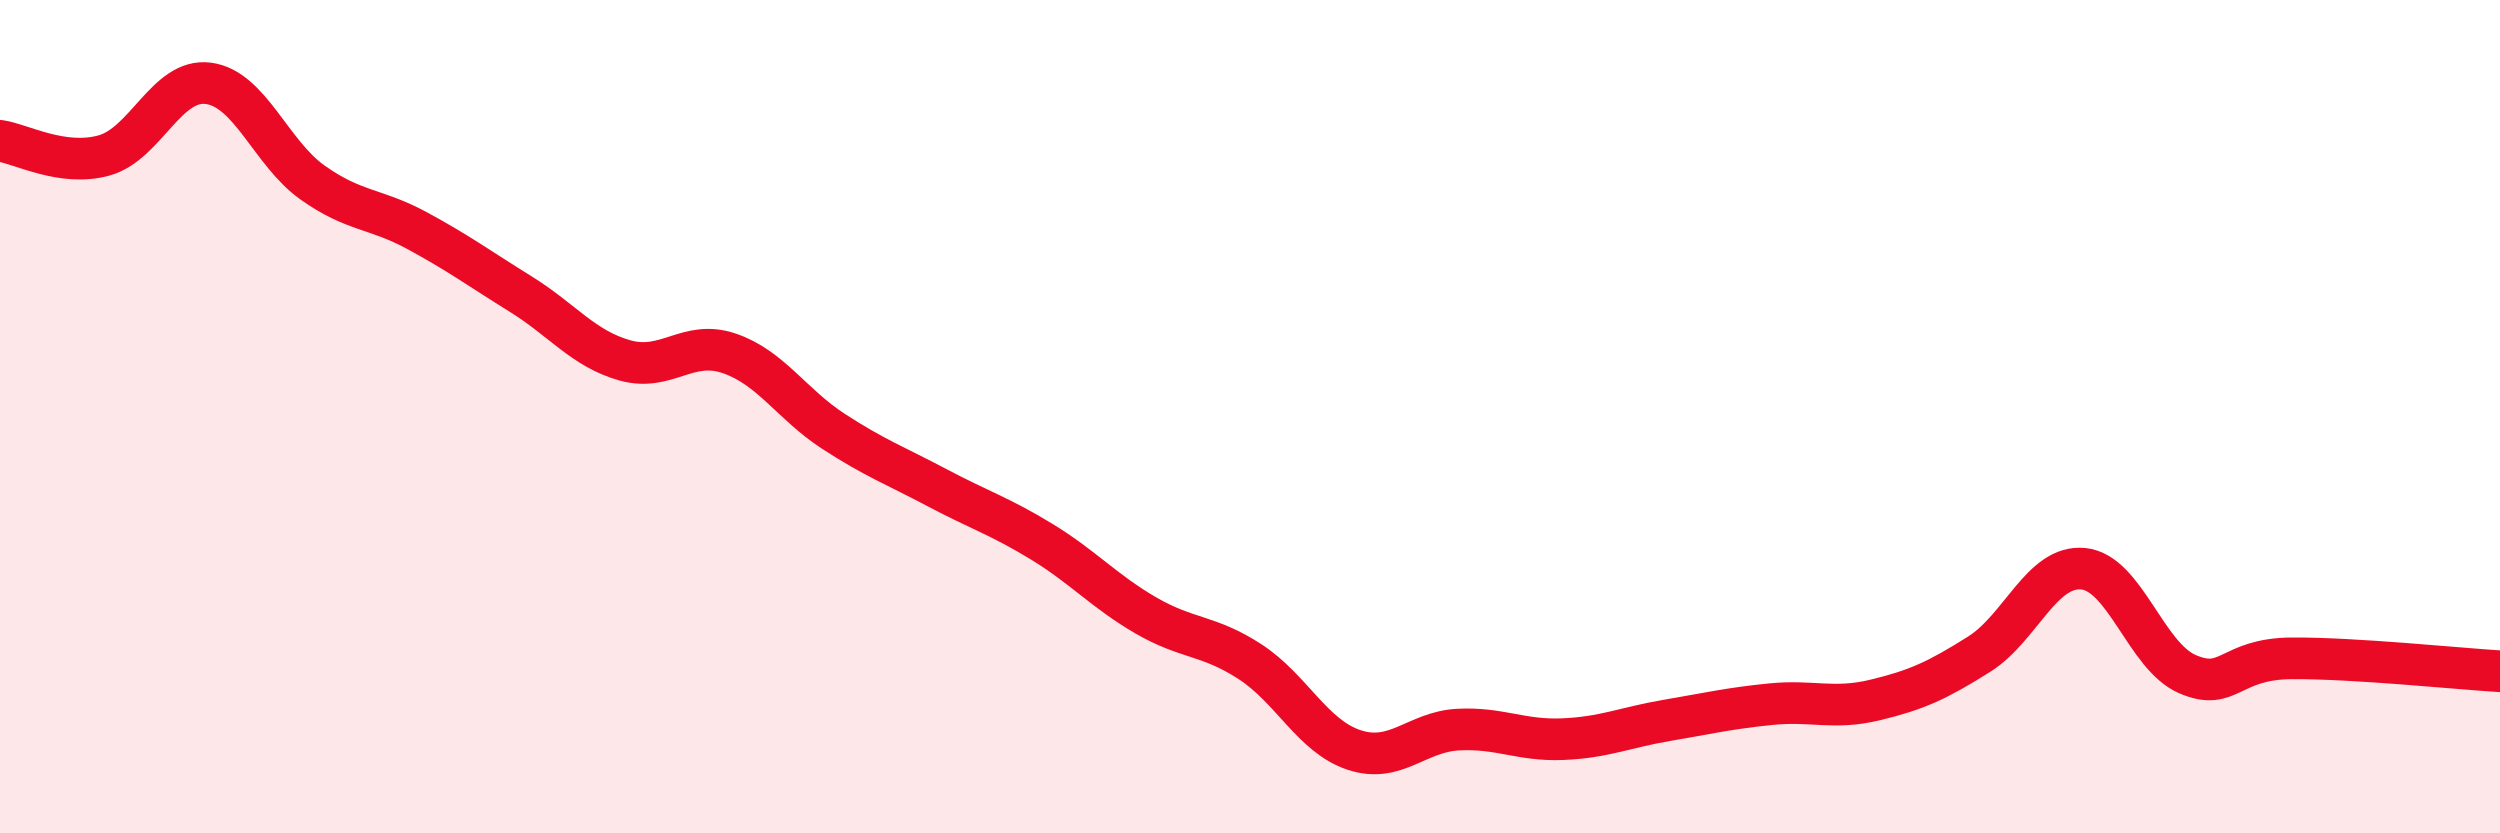
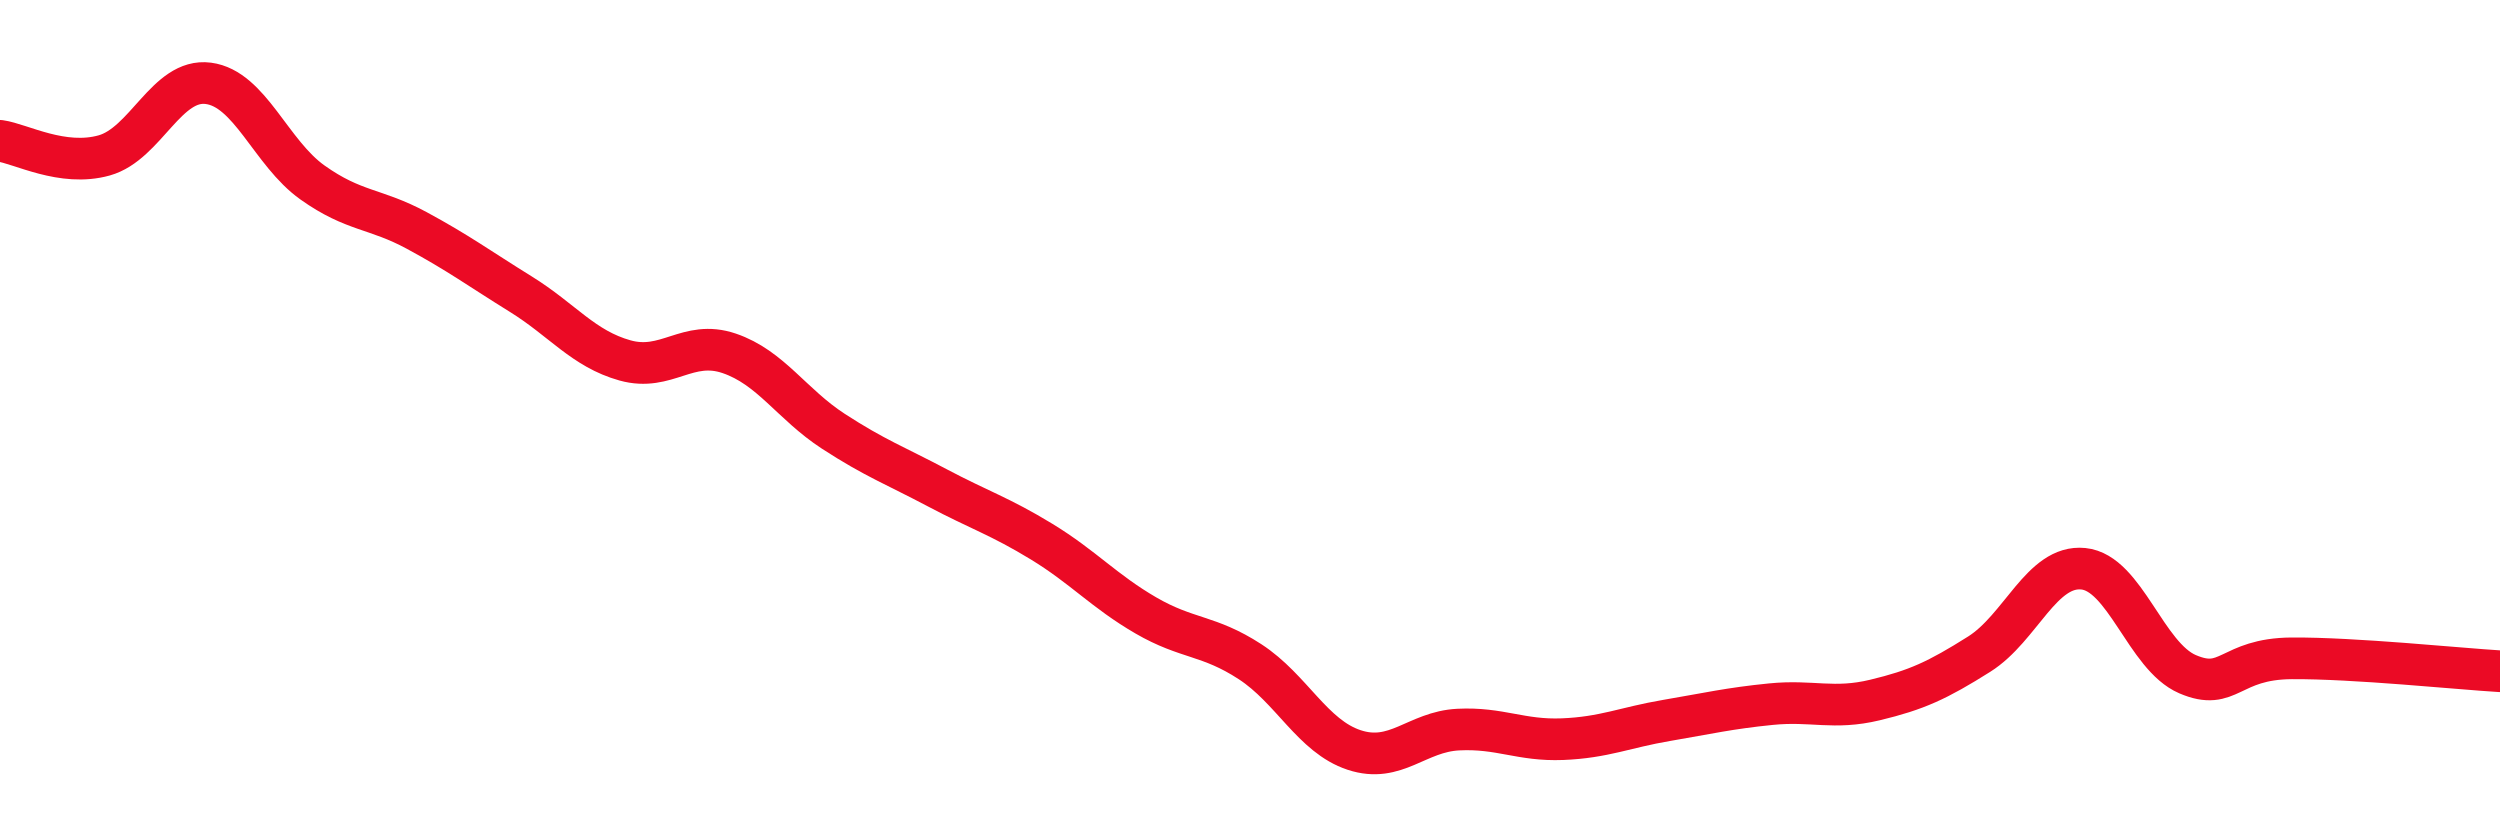
<svg xmlns="http://www.w3.org/2000/svg" width="60" height="20" viewBox="0 0 60 20">
-   <path d="M 0,3.38 C 0.5,3.45 1.5,4.01 2.5,3.73 C 3.5,3.45 4,1.87 5,2 C 6,2.13 6.5,3.67 7.5,4.38 C 8.5,5.09 9,4.99 10,5.53 C 11,6.07 11.5,6.44 12.5,7.06 C 13.5,7.68 14,8.37 15,8.65 C 16,8.93 16.5,8.14 17.5,8.48 C 18.5,8.82 19,9.7 20,10.35 C 21,11 21.5,11.18 22.5,11.71 C 23.5,12.24 24,12.39 25,13 C 26,13.61 26.5,14.19 27.5,14.77 C 28.5,15.35 29,15.23 30,15.88 C 31,16.53 31.5,17.67 32.5,18 C 33.5,18.33 34,17.56 35,17.51 C 36,17.46 36.5,17.78 37.5,17.74 C 38.5,17.7 39,17.46 40,17.29 C 41,17.12 41.5,17 42.5,16.9 C 43.5,16.8 44,17.04 45,16.8 C 46,16.56 46.5,16.33 47.5,15.7 C 48.5,15.07 49,13.55 50,13.65 C 51,13.75 51.5,15.75 52.5,16.18 C 53.5,16.61 53.5,15.81 55,15.8 C 56.5,15.79 59,16.05 60,16.11L60 20L0 20Z" fill="#EB0A25" opacity="0.1" stroke-linecap="round" stroke-linejoin="round" />
  <path d="M 0,3.38 C 0.5,3.45 1.5,4.01 2.5,3.73 C 3.5,3.45 4,1.87 5,2 C 6,2.13 6.5,3.67 7.5,4.38 C 8.5,5.09 9,4.99 10,5.53 C 11,6.07 11.5,6.44 12.5,7.06 C 13.5,7.68 14,8.37 15,8.65 C 16,8.93 16.5,8.14 17.5,8.48 C 18.5,8.82 19,9.7 20,10.35 C 21,11 21.5,11.18 22.5,11.71 C 23.5,12.24 24,12.39 25,13 C 26,13.61 26.5,14.19 27.5,14.77 C 28.5,15.35 29,15.23 30,15.88 C 31,16.53 31.5,17.67 32.5,18 C 33.5,18.33 34,17.56 35,17.51 C 36,17.46 36.5,17.78 37.5,17.74 C 38.5,17.7 39,17.46 40,17.29 C 41,17.12 41.5,17 42.5,16.9 C 43.5,16.8 44,17.04 45,16.8 C 46,16.56 46.5,16.33 47.5,15.7 C 48.5,15.07 49,13.55 50,13.65 C 51,13.75 51.5,15.75 52.5,16.18 C 53.5,16.61 53.5,15.81 55,15.8 C 56.5,15.79 59,16.05 60,16.11" stroke="#EB0A25" stroke-width="1" fill="none" stroke-linecap="round" stroke-linejoin="round" />
</svg>